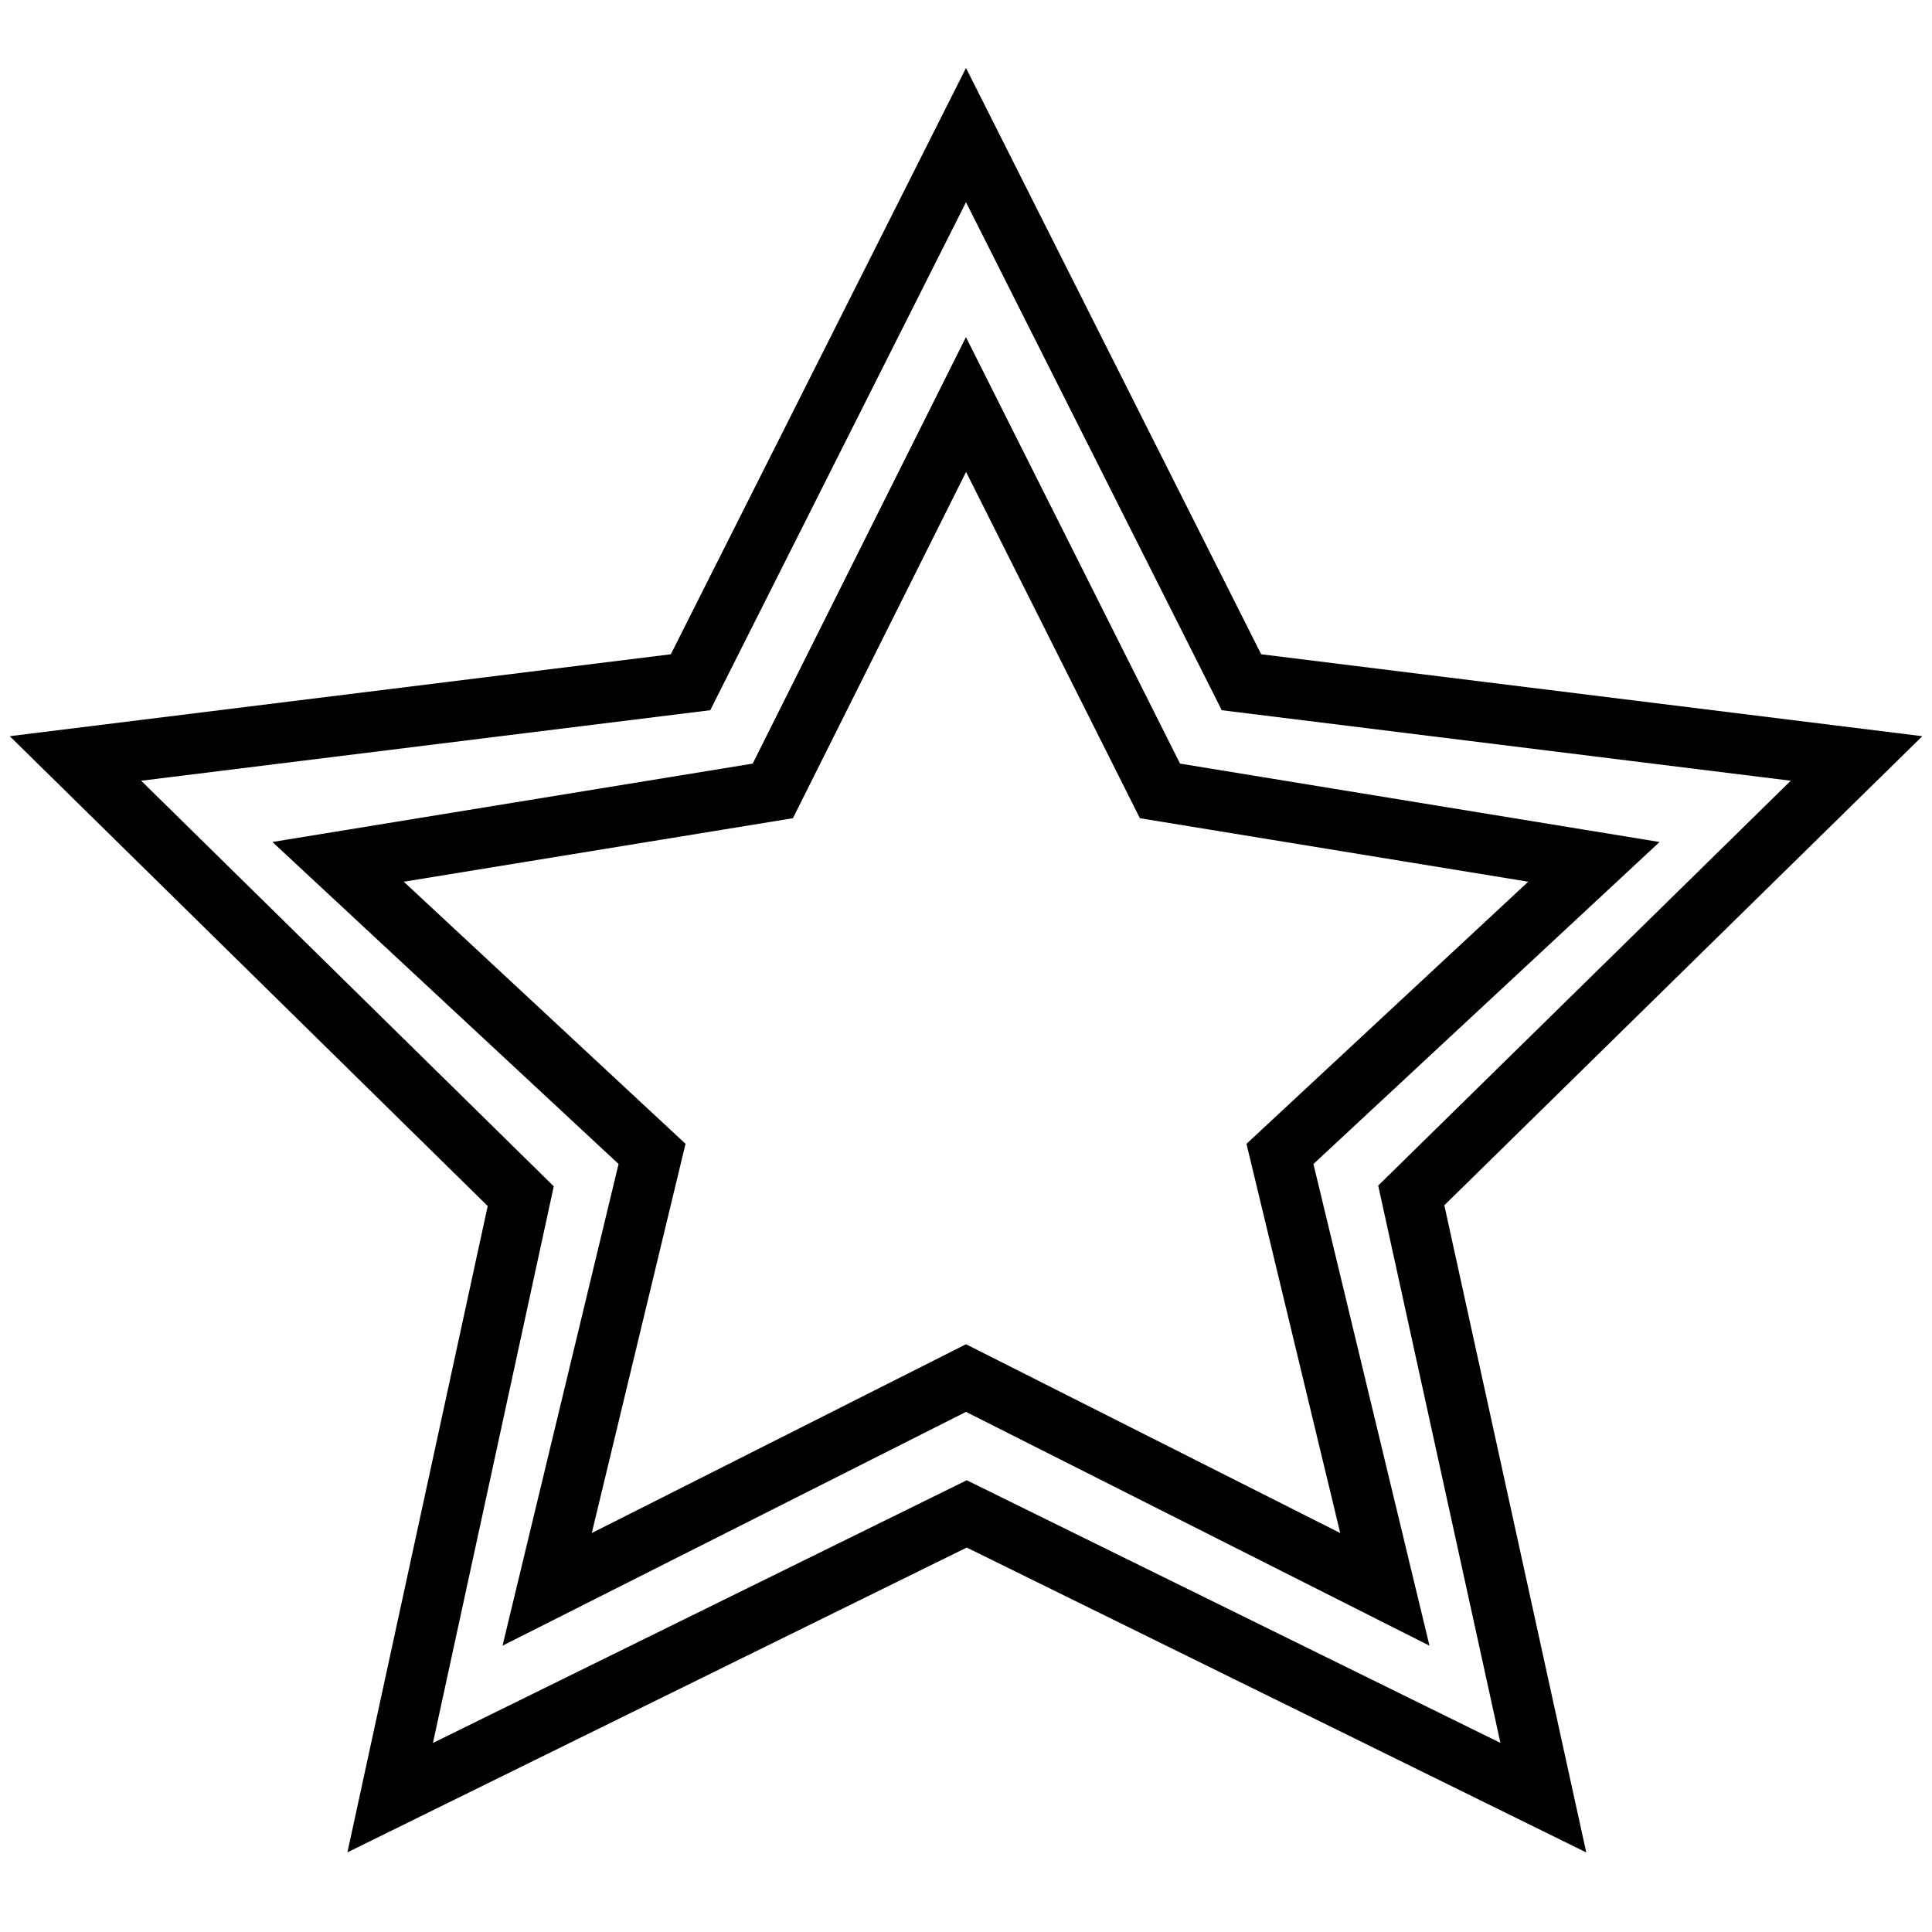
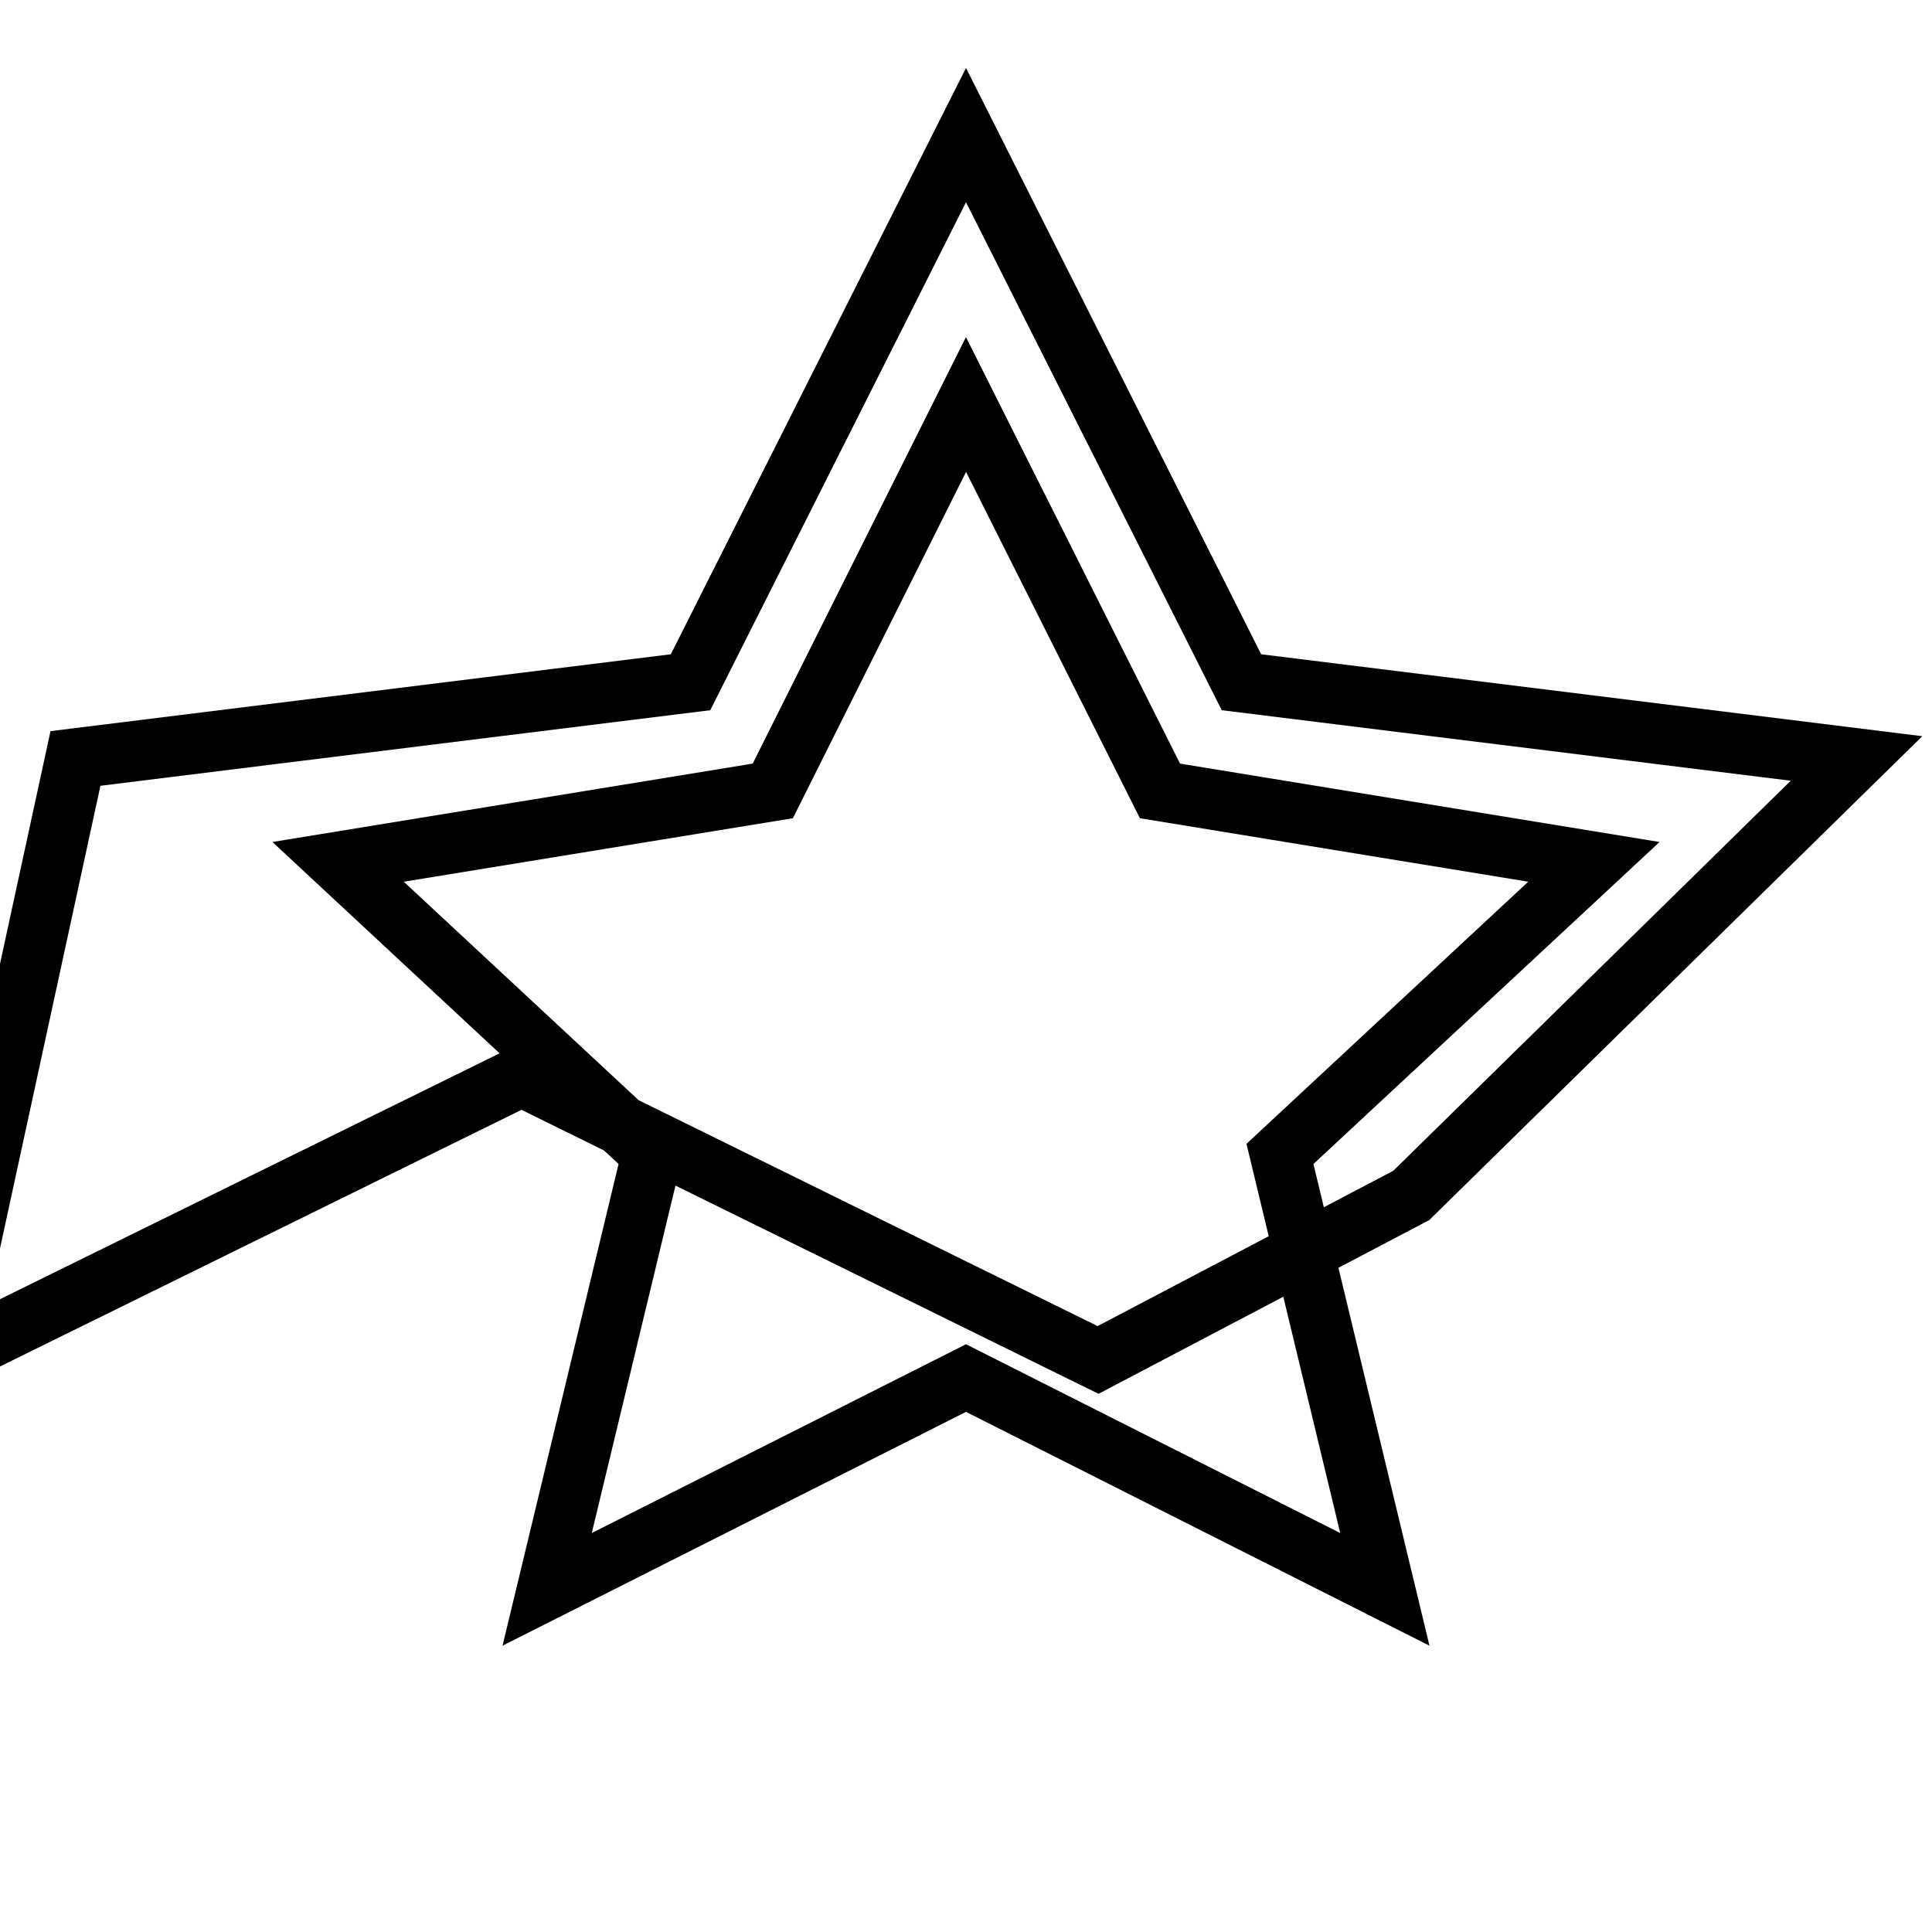
<svg xmlns="http://www.w3.org/2000/svg" version="1.1" x="0px" y="0px" viewBox="0 0 256 256" enable-background="new 0 0 256 256" xml:space="preserve">
  <g>
-     <path stroke-width="8" fill-opacity="0" stroke="#000000" d="M246,100.5l-81.5-10.1L128,17.9L91.5,90.4L10,100.5l59,58l-17.3,79.7l76.4-37.6l76.4,37.6L187,158.4 L246,100.5z M128,182.6l-55.5,28l13.9-57.7l-41.6-38.7l57.6-9.4L128,53.6l25.7,51.2l57.5,9.4l-41.6,38.7l13.9,57.7L128,182.6z" />
+     <path stroke-width="8" fill-opacity="0" stroke="#000000" d="M246,100.5l-81.5-10.1L128,17.9L91.5,90.4L10,100.5l-17.3,79.7l76.4-37.6l76.4,37.6L187,158.4 L246,100.5z M128,182.6l-55.5,28l13.9-57.7l-41.6-38.7l57.6-9.4L128,53.6l25.7,51.2l57.5,9.4l-41.6,38.7l13.9,57.7L128,182.6z" />
  </g>
</svg>